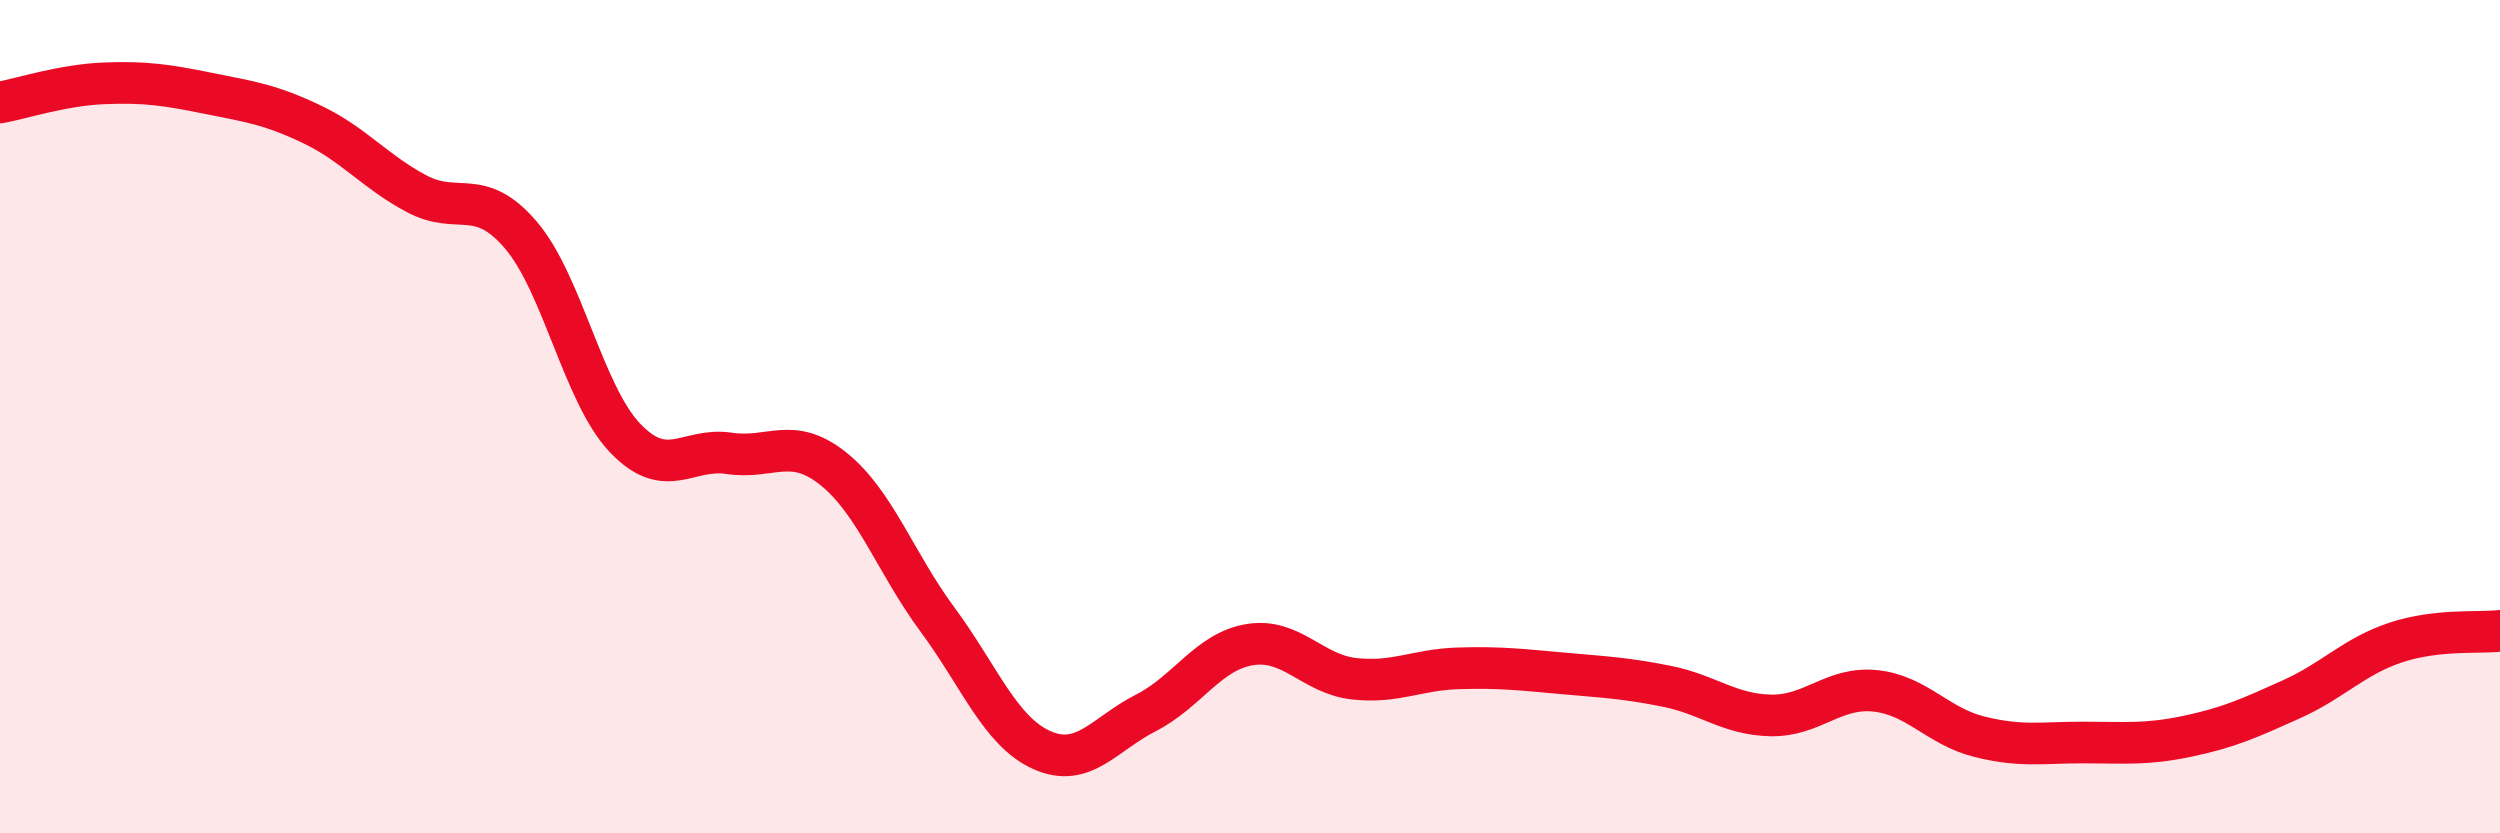
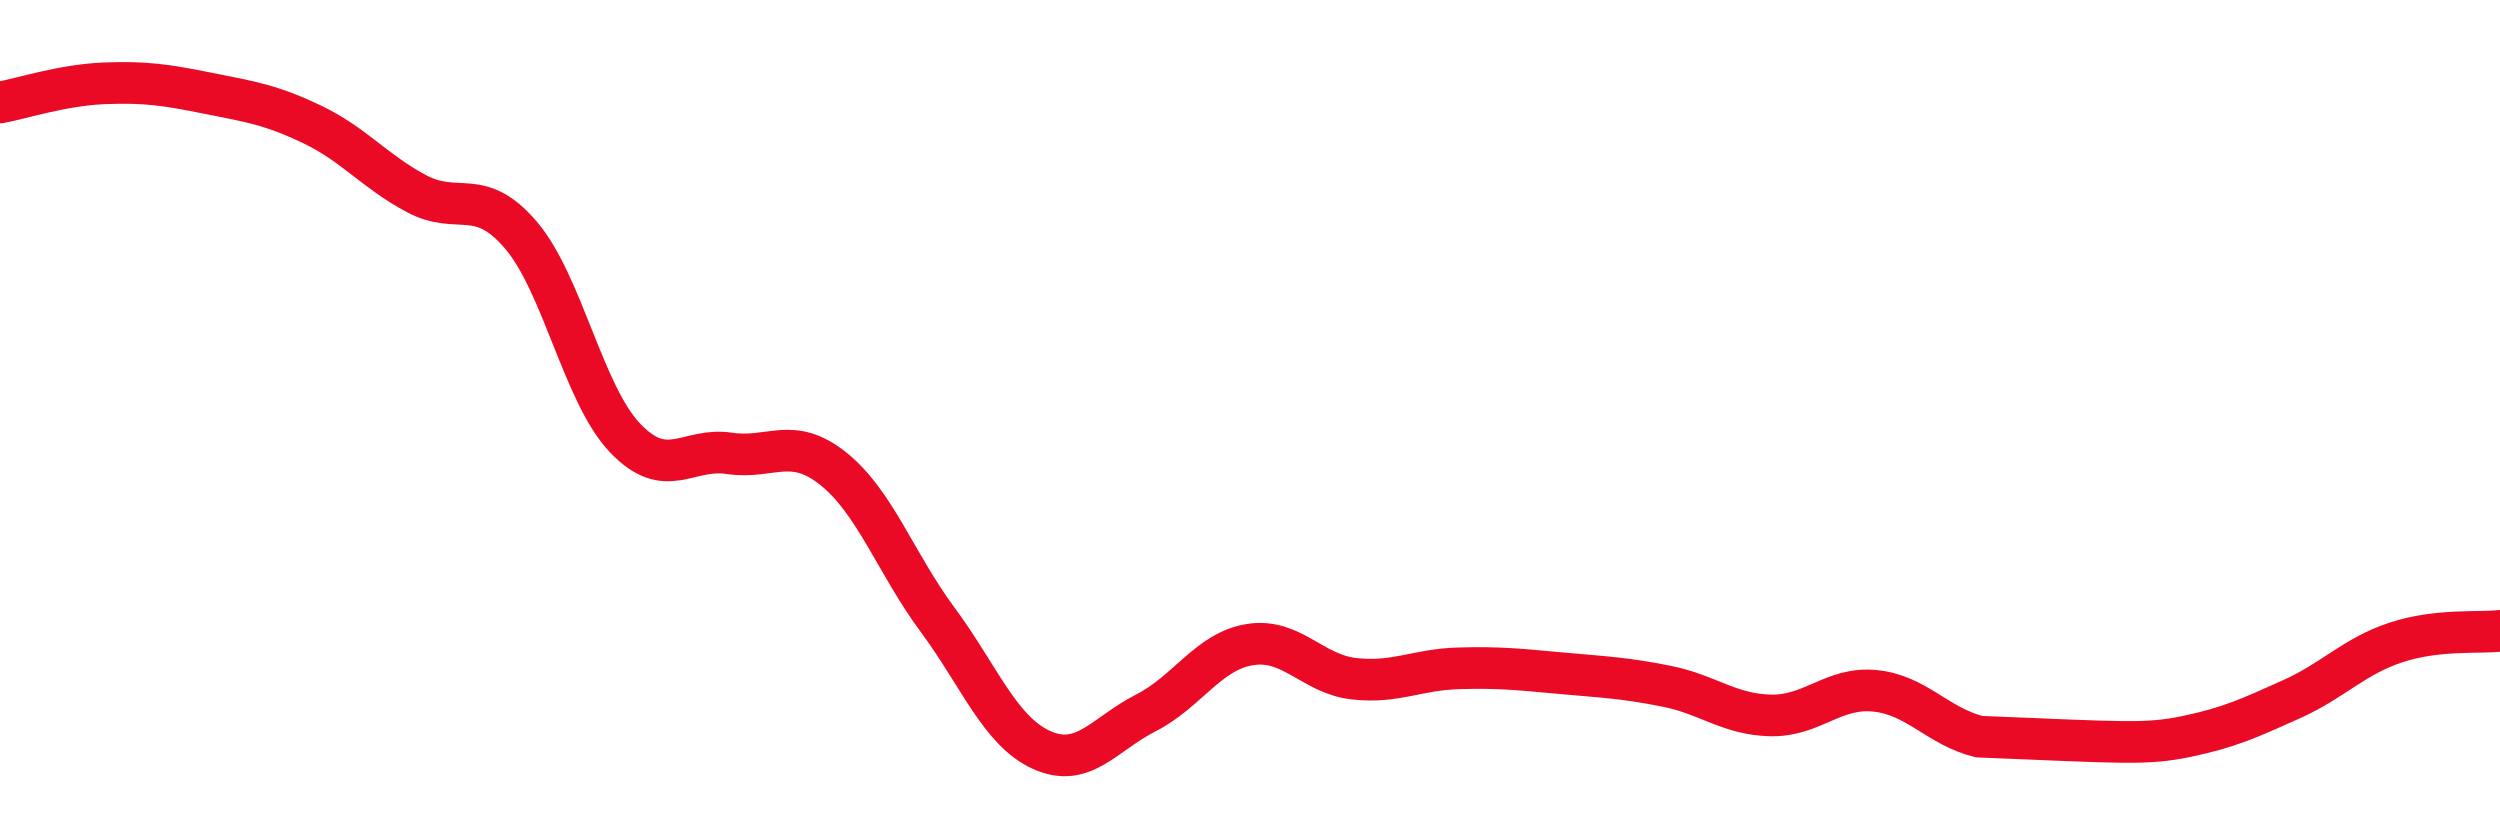
<svg xmlns="http://www.w3.org/2000/svg" width="60" height="20" viewBox="0 0 60 20">
-   <path d="M 0,2.46 C 0.5,2.37 1.5,2.04 2.5,2 C 3.5,1.96 4,2.04 5,2.24 C 6,2.44 6.5,2.51 7.5,2.99 C 8.5,3.47 9,4.12 10,4.65 C 11,5.18 11.5,4.47 12.5,5.64 C 13.5,6.81 14,9.46 15,10.51 C 16,11.56 16.5,10.73 17.5,10.88 C 18.5,11.03 19,10.45 20,11.25 C 21,12.05 21.5,13.52 22.5,14.87 C 23.5,16.22 24,17.55 25,18 C 26,18.45 26.5,17.62 27.5,17.11 C 28.5,16.6 29,15.63 30,15.47 C 31,15.31 31.5,16.18 32.5,16.29 C 33.5,16.4 34,16.07 35,16.04 C 36,16.01 36.5,16.07 37.5,16.16 C 38.5,16.25 39,16.27 40,16.47 C 41,16.67 41.5,17.15 42.5,17.17 C 43.5,17.19 44,16.48 45,16.58 C 46,16.68 46.5,17.43 47.5,17.68 C 48.5,17.93 49,17.82 50,17.82 C 51,17.82 51.5,17.88 52.5,17.67 C 53.5,17.46 54,17.23 55,16.78 C 56,16.33 56.5,15.75 57.5,15.42 C 58.5,15.09 59.5,15.2 60,15.14L60 20L0 20Z" fill="#EB0A25" opacity="0.1" stroke-linecap="round" stroke-linejoin="round" />
-   <path d="M 0,2.46 C 0.5,2.37 1.5,2.04 2.5,2 C 3.5,1.96 4,2.04 5,2.24 C 6,2.44 6.5,2.51 7.5,2.99 C 8.5,3.47 9,4.12 10,4.65 C 11,5.18 11.5,4.47 12.5,5.64 C 13.5,6.81 14,9.46 15,10.51 C 16,11.56 16.5,10.73 17.5,10.88 C 18.5,11.03 19,10.45 20,11.25 C 21,12.05 21.5,13.52 22.5,14.87 C 23.5,16.22 24,17.55 25,18 C 26,18.45 26.5,17.62 27.5,17.11 C 28.5,16.6 29,15.63 30,15.47 C 31,15.31 31.5,16.18 32.5,16.29 C 33.5,16.4 34,16.07 35,16.04 C 36,16.01 36.5,16.07 37.5,16.16 C 38.5,16.25 39,16.27 40,16.47 C 41,16.67 41.5,17.15 42.5,17.17 C 43.5,17.19 44,16.48 45,16.58 C 46,16.68 46.5,17.43 47.5,17.68 C 48.5,17.93 49,17.82 50,17.82 C 51,17.82 51.5,17.88 52.5,17.67 C 53.5,17.46 54,17.23 55,16.78 C 56,16.33 56.5,15.75 57.5,15.42 C 58.5,15.09 59.5,15.2 60,15.14" stroke="#EB0A25" stroke-width="1" fill="none" stroke-linecap="round" stroke-linejoin="round" />
+   <path d="M 0,2.46 C 0.5,2.37 1.5,2.04 2.5,2 C 3.5,1.96 4,2.04 5,2.24 C 6,2.44 6.5,2.51 7.5,2.99 C 8.5,3.47 9,4.12 10,4.65 C 11,5.18 11.5,4.47 12.5,5.64 C 13.5,6.81 14,9.46 15,10.51 C 16,11.56 16.5,10.73 17.5,10.88 C 18.5,11.03 19,10.45 20,11.25 C 21,12.05 21.5,13.52 22.5,14.87 C 23.5,16.22 24,17.55 25,18 C 26,18.45 26.5,17.62 27.5,17.11 C 28.5,16.6 29,15.63 30,15.47 C 31,15.31 31.5,16.18 32.5,16.29 C 33.5,16.4 34,16.07 35,16.04 C 36,16.01 36.5,16.07 37.5,16.16 C 38.5,16.25 39,16.27 40,16.47 C 41,16.67 41.5,17.15 42.5,17.17 C 43.5,17.19 44,16.48 45,16.58 C 46,16.68 46.5,17.43 47.5,17.68 C 51,17.82 51.5,17.88 52.5,17.67 C 53.5,17.46 54,17.23 55,16.78 C 56,16.33 56.5,15.75 57.5,15.42 C 58.5,15.09 59.5,15.2 60,15.14" stroke="#EB0A25" stroke-width="1" fill="none" stroke-linecap="round" stroke-linejoin="round" />
</svg>